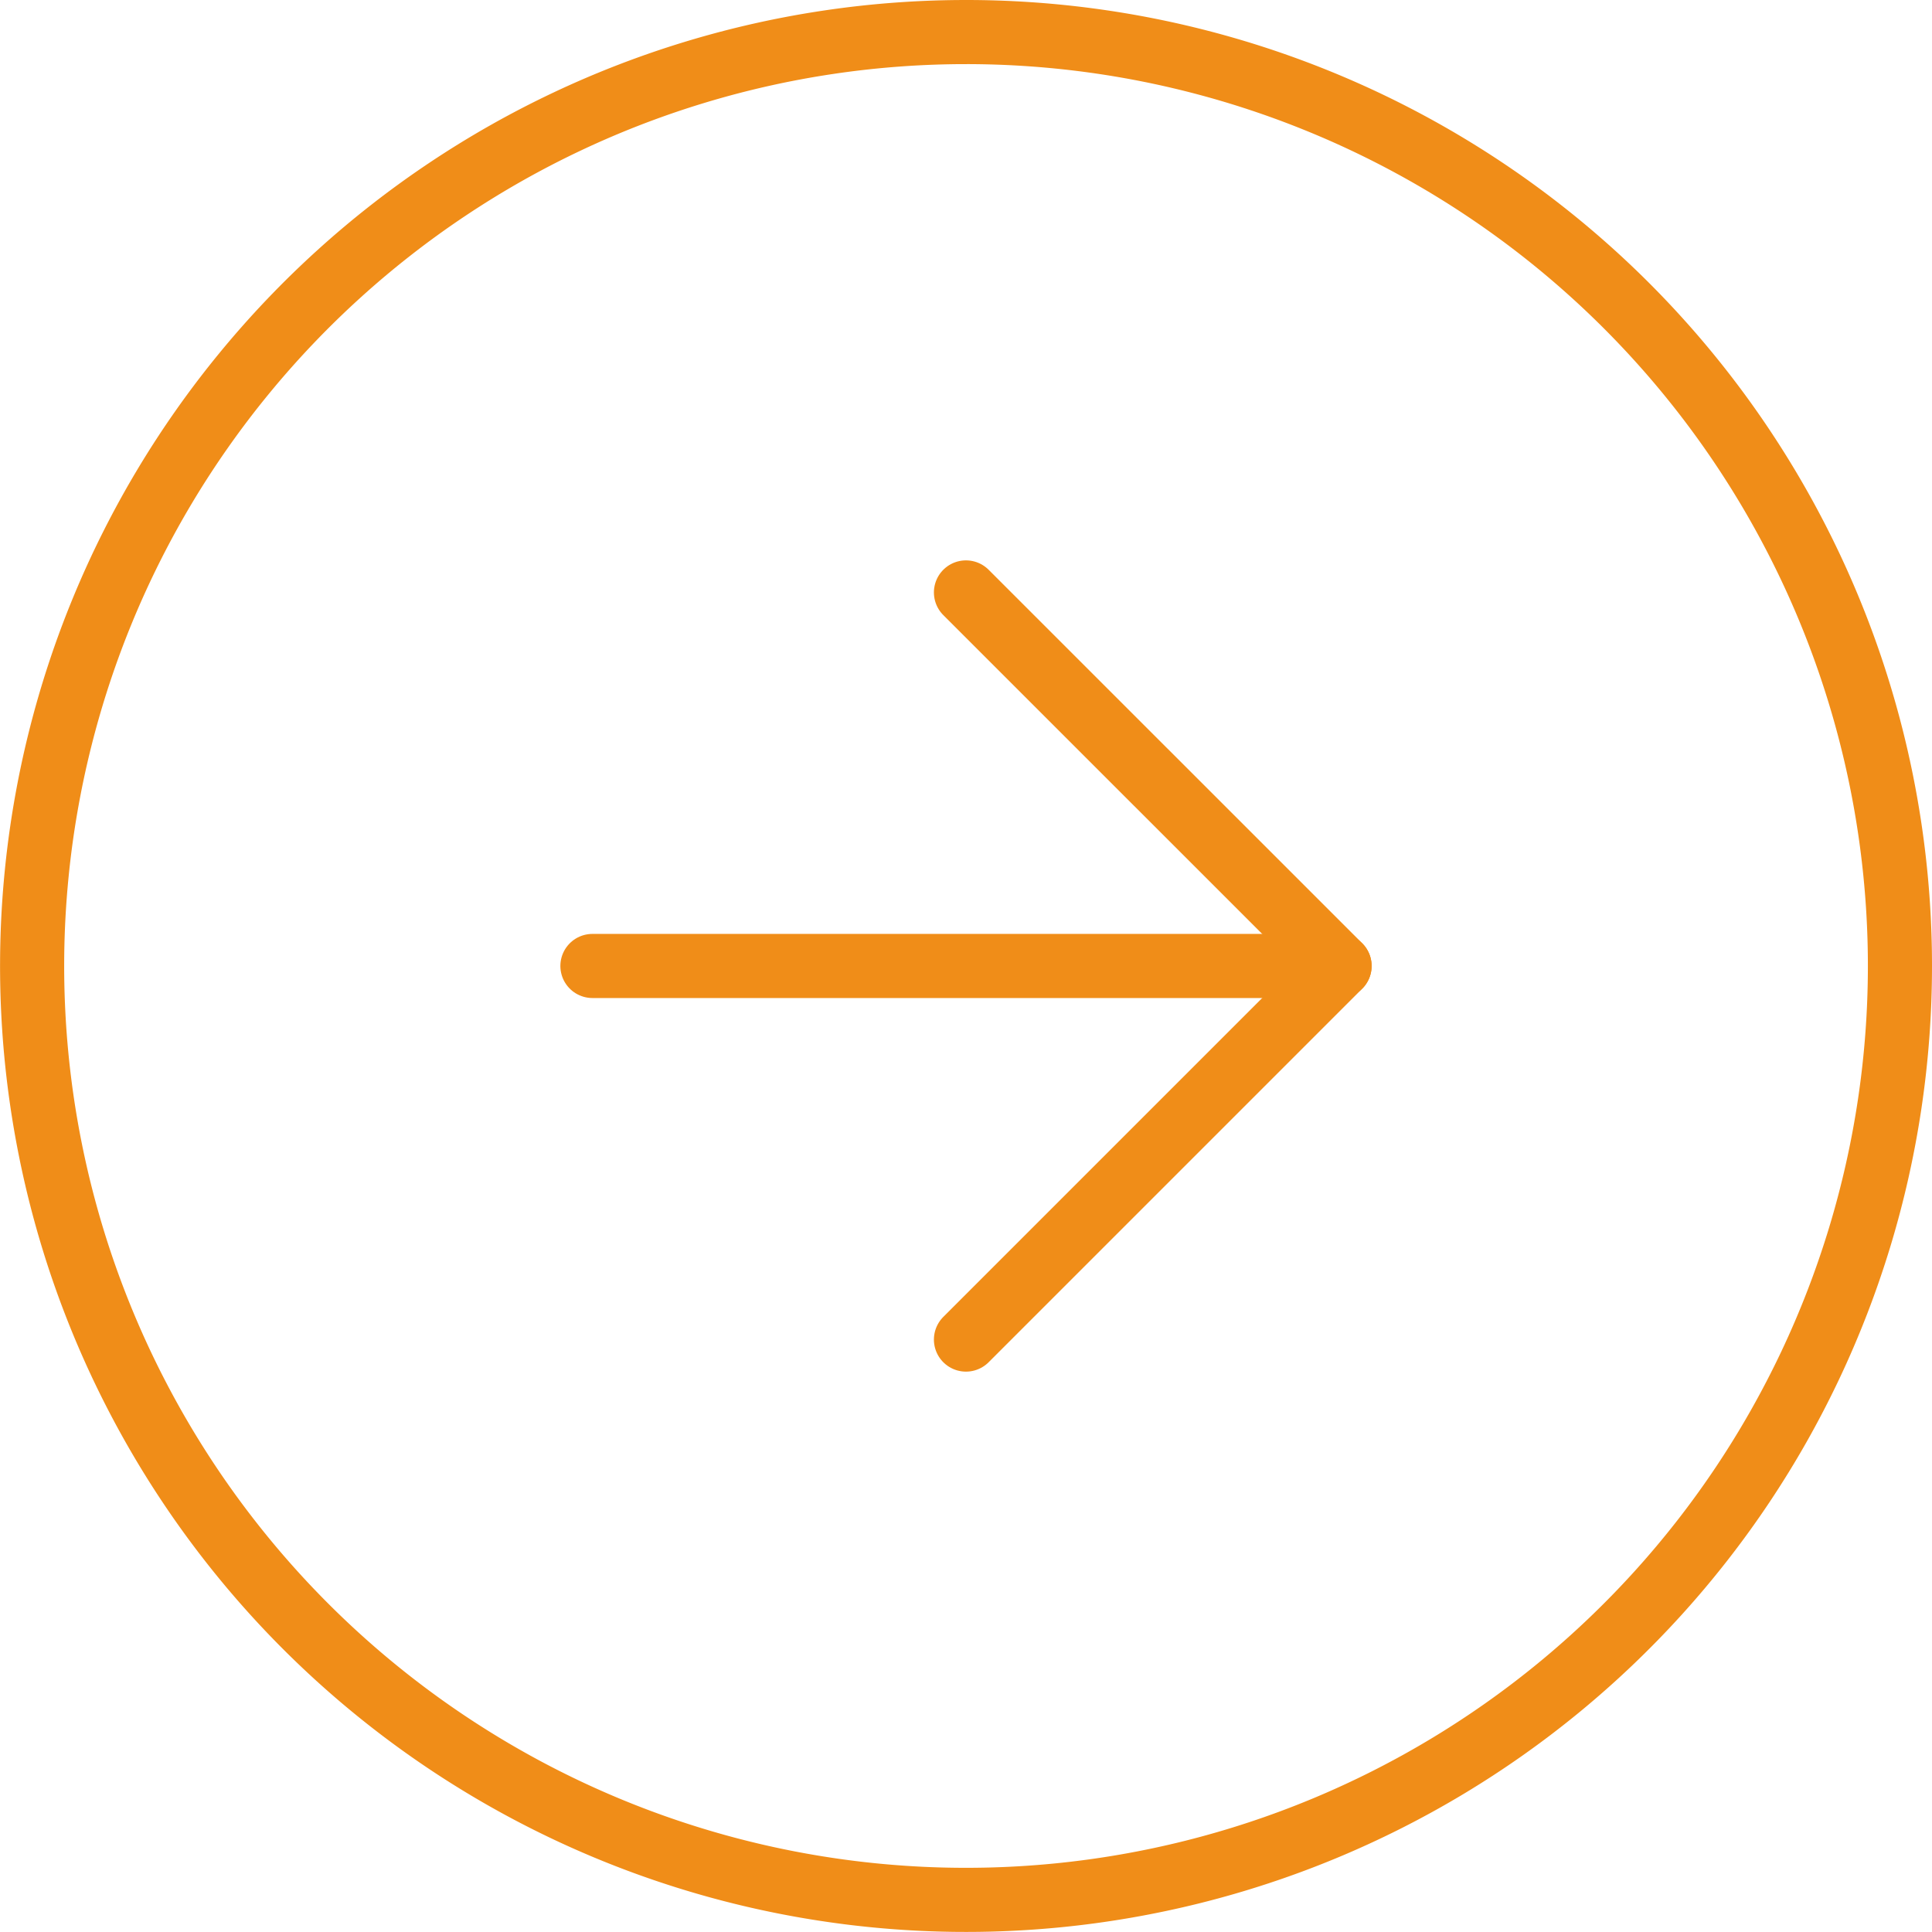
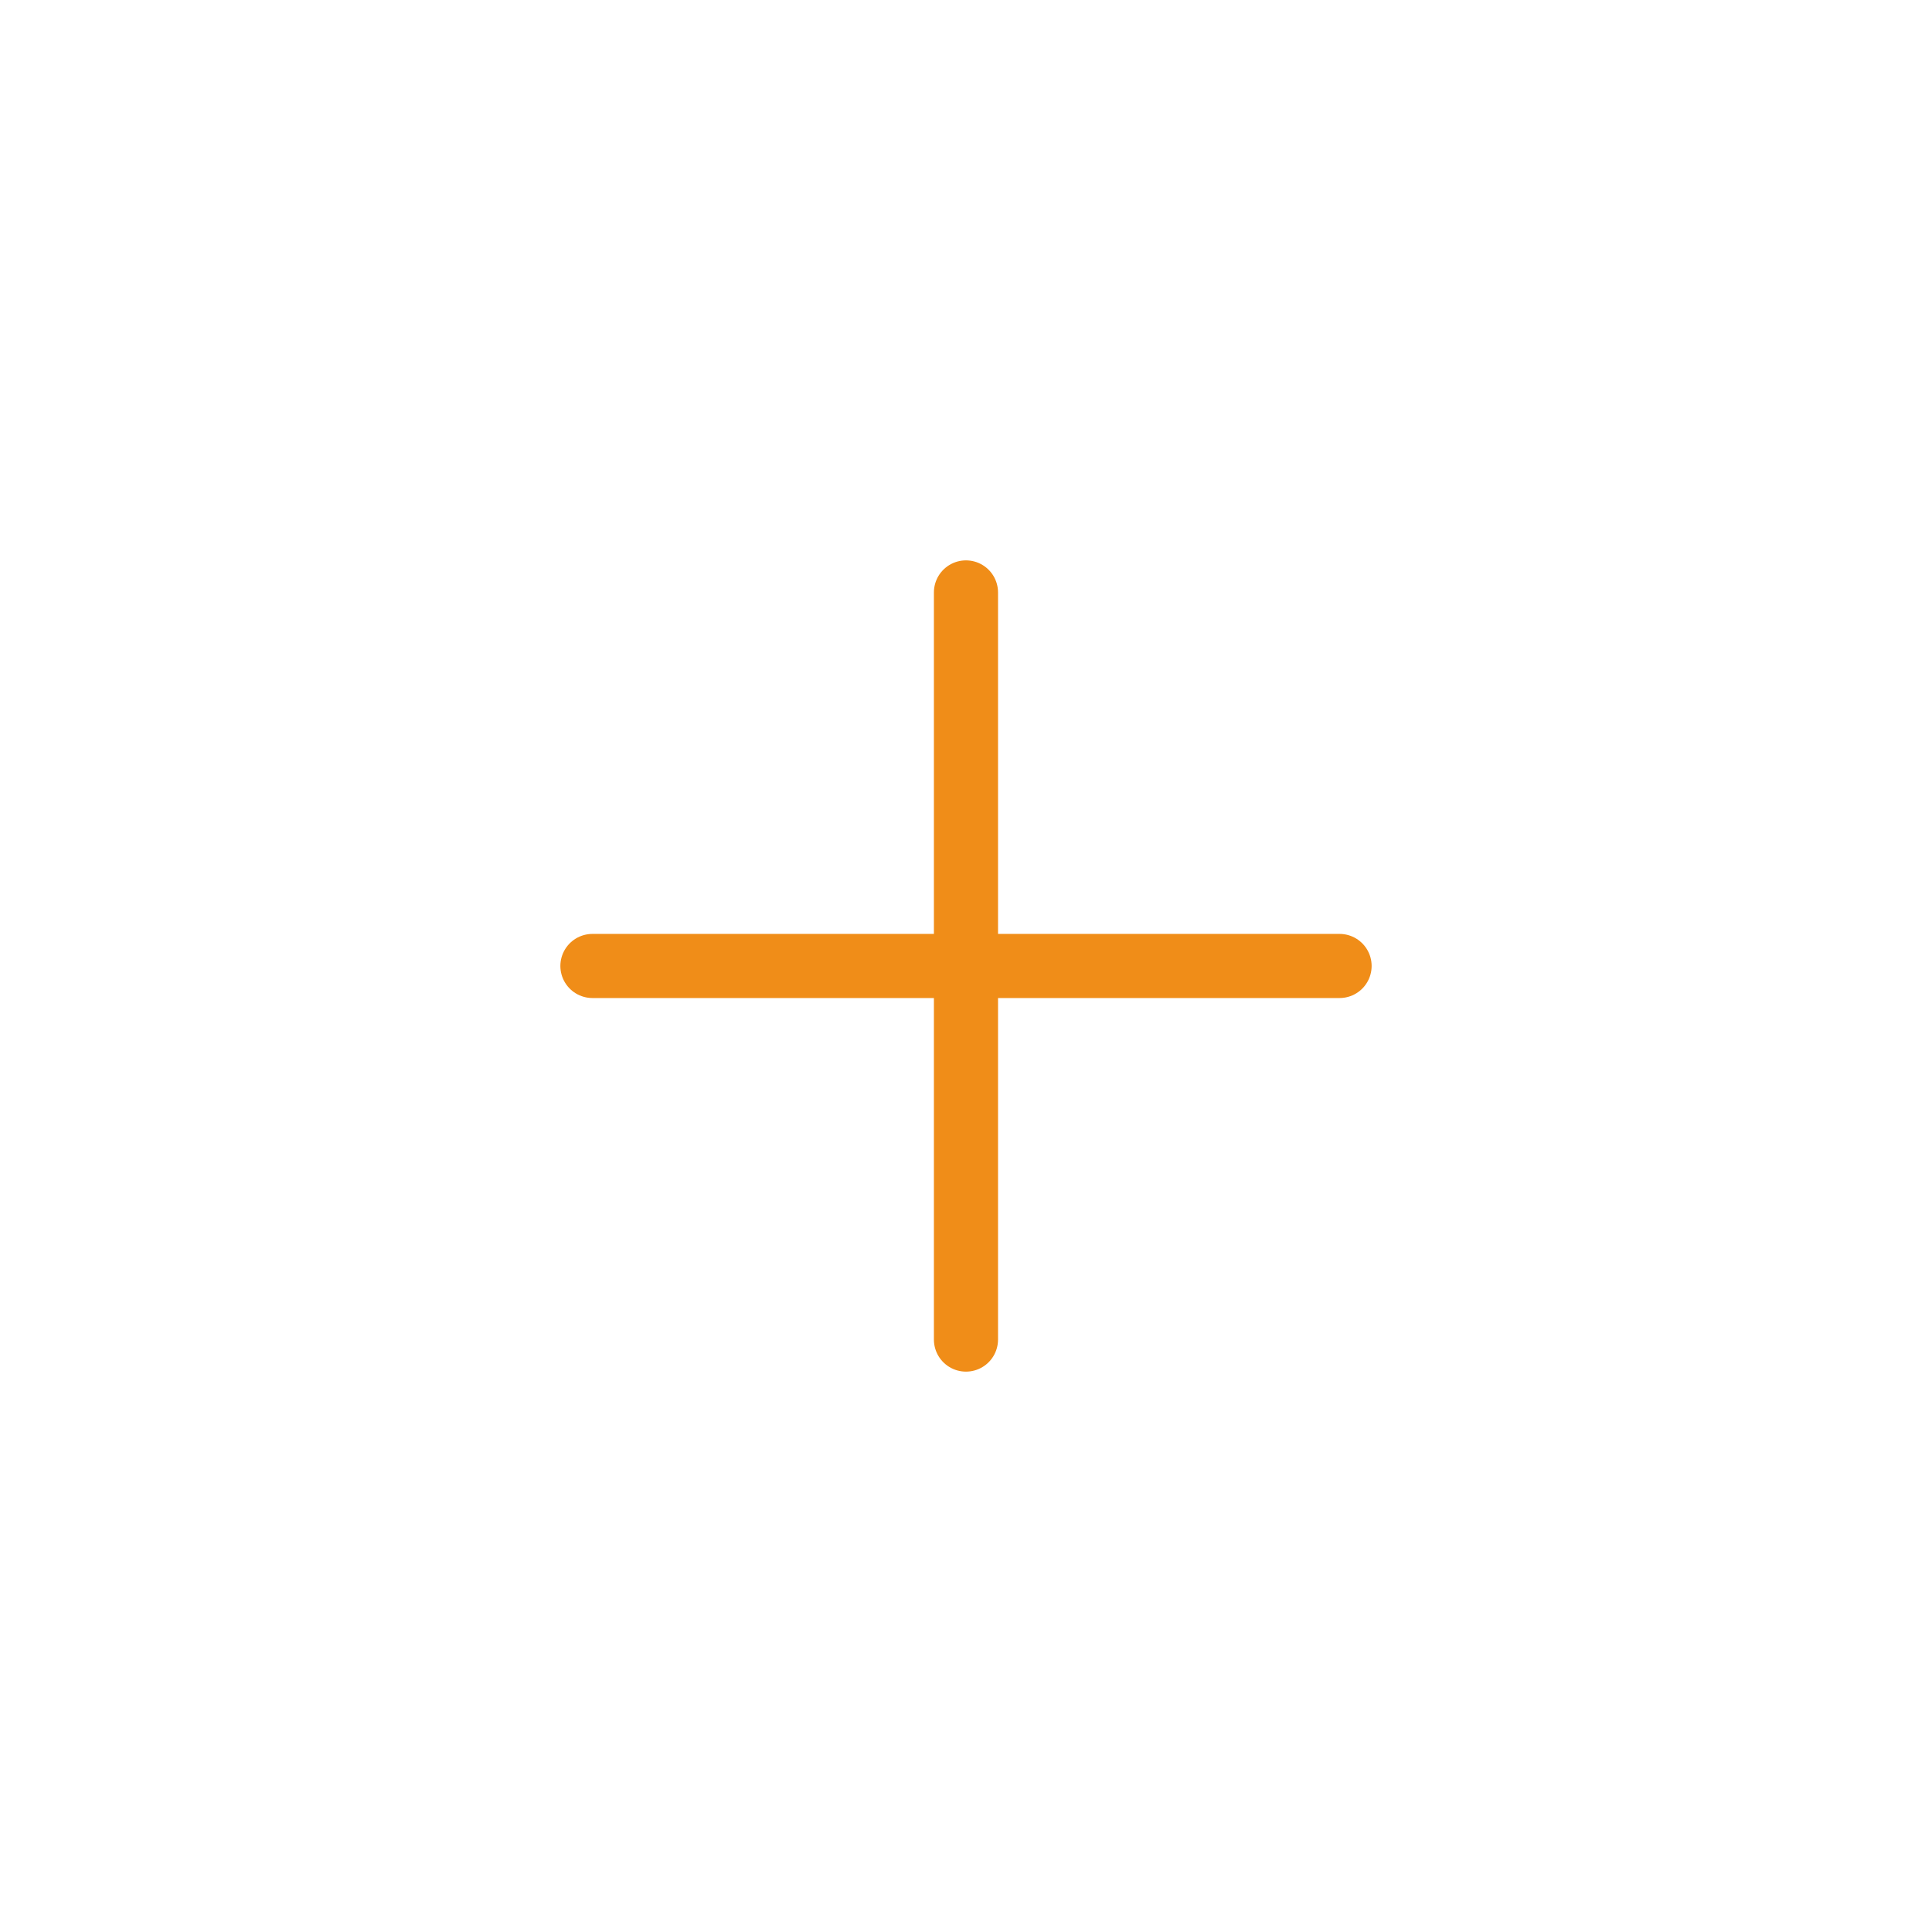
<svg xmlns="http://www.w3.org/2000/svg" width="30.133" height="30.133" viewBox="0 0 30.133 30.133">
  <g id="Icon_feather-arrow-right-circle" data-name="Icon feather-arrow-right-circle" transform="translate(0.5 0.5)">
-     <path id="パス_130" data-name="パス 130" d="M32.133,17.566A14.566,14.566,0,1,1,17.566,3,14.566,14.566,0,0,1,32.133,17.566Z" transform="translate(-3 -3)" fill="none" stroke="#f08d18" stroke-linecap="round" stroke-linejoin="round" stroke-width="1" />
-     <path id="パス_131" data-name="パス 131" d="M18,23.653l5.827-5.827L18,12" transform="translate(-3.434 -3.26)" fill="none" stroke="#f08d18" stroke-linecap="round" stroke-linejoin="round" stroke-width="1" />
+     <path id="パス_131" data-name="パス 131" d="M18,23.653L18,12" transform="translate(-3.434 -3.26)" fill="none" stroke="#f08d18" stroke-linecap="round" stroke-linejoin="round" stroke-width="1" />
    <path id="パス_132" data-name="パス 132" d="M12,18H23.653" transform="translate(-3.26 -3.434)" fill="none" stroke="#f08d18" stroke-linecap="round" stroke-linejoin="round" stroke-width="1" />
  </g>
</svg>